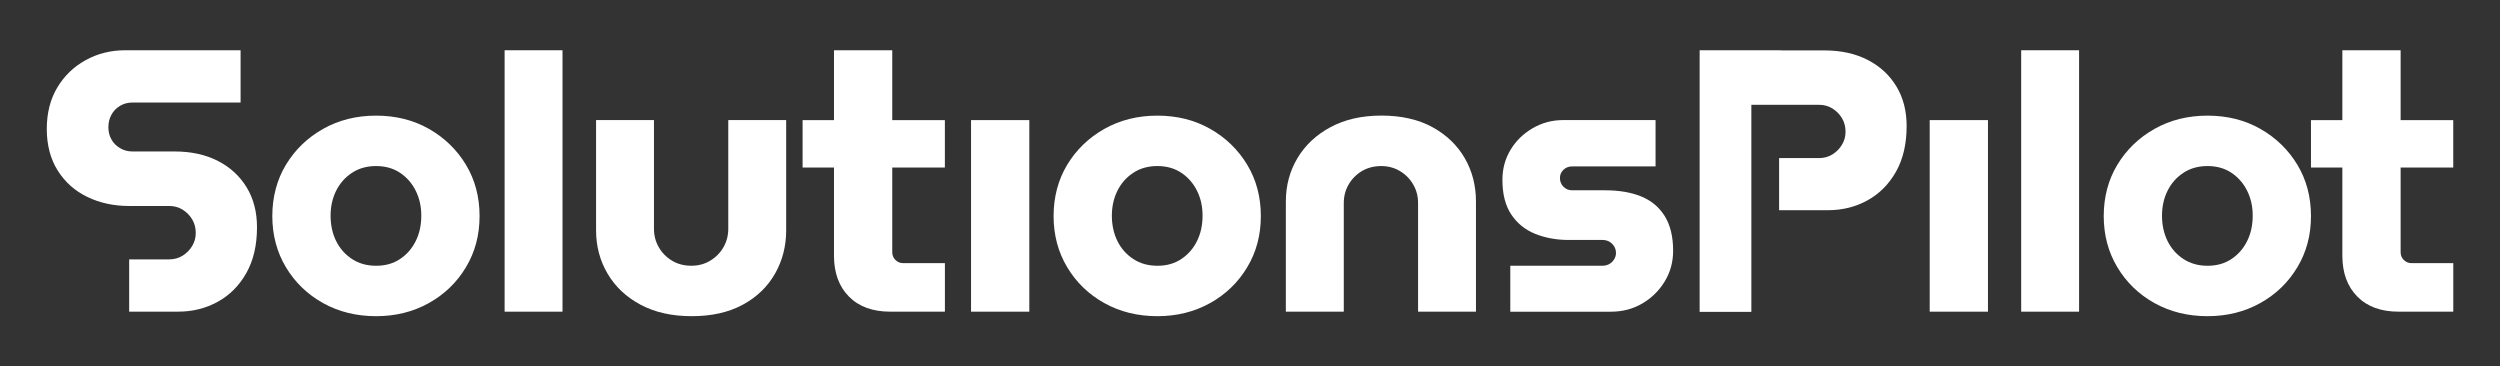
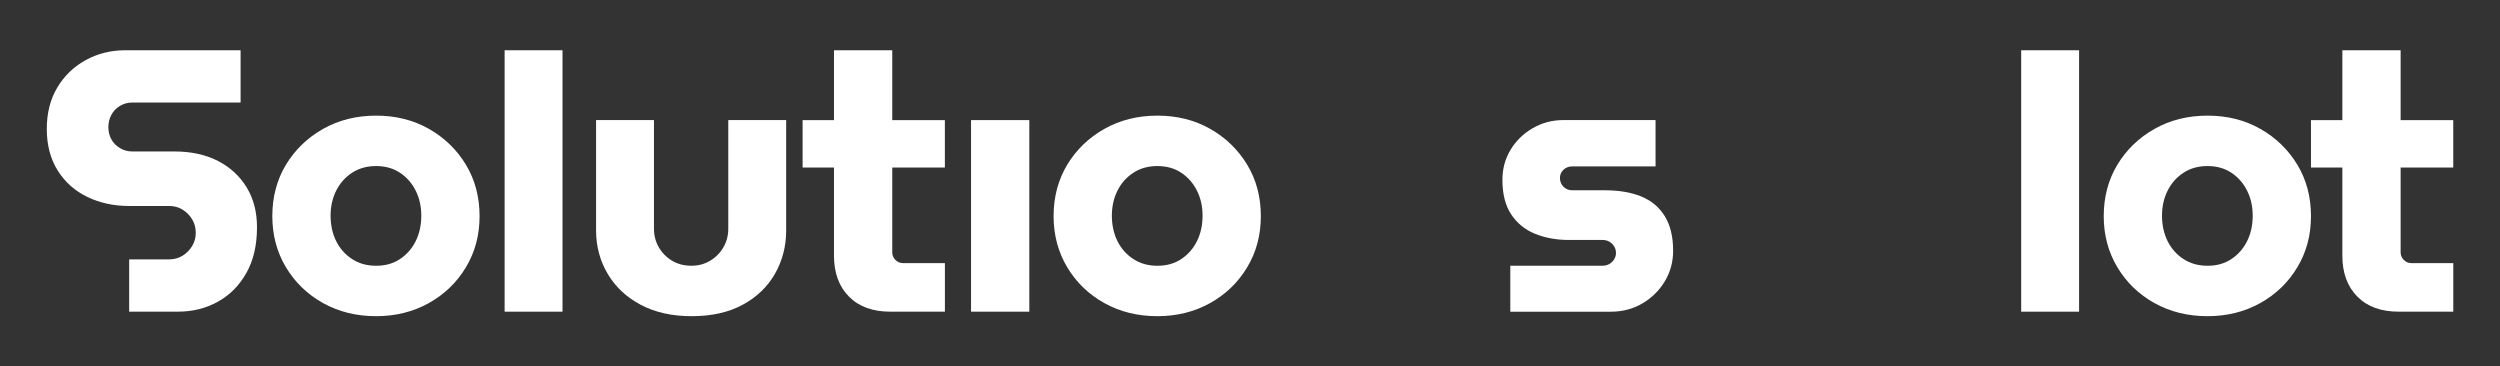
<svg xmlns="http://www.w3.org/2000/svg" id="Warstwa_1" viewBox="0 0 805.32 118.04">
  <rect x="0" y="0" width="805.32" height="118.04" fill="#333333" stroke="none" />
  <defs>
    <style>      .cls-1 {        fill: #fff;      }    </style>
  </defs>
  <g>
    <path class="cls-1" d="M121.16,101.85c-6.34,0-12.03-1.4-17.08-4.21-5.05-2.81-9.04-6.66-11.97-11.55-2.93-4.89-4.39-10.39-4.39-16.48s1.46-11.69,4.39-16.54c2.93-4.85,6.92-8.7,11.97-11.55,5.05-2.85,10.75-4.27,17.08-4.27s12.01,1.42,17.02,4.27c5.01,2.85,8.98,6.7,11.91,11.55,2.93,4.85,4.39,10.37,4.39,16.54s-1.46,11.59-4.39,16.48c-2.93,4.89-6.92,8.74-11.97,11.55-5.05,2.81-10.71,4.21-16.96,4.21ZM121.16,85.61c2.97,0,5.53-.72,7.7-2.17,2.17-1.44,3.85-3.37,5.05-5.77,1.2-2.41,1.8-5.13,1.8-8.18s-.6-5.65-1.8-8.06c-1.2-2.41-2.89-4.33-5.05-5.77-2.17-1.44-4.73-2.17-7.7-2.17s-5.55.72-7.76,2.17c-2.21,1.44-3.91,3.37-5.11,5.77-1.2,2.41-1.8,5.09-1.8,8.06s.6,5.77,1.8,8.18c1.2,2.41,2.91,4.33,5.11,5.77,2.2,1.44,4.79,2.17,7.76,2.17Z" />
    <path class="cls-1" d="M162.55,100.4V16.19h18.65v84.21h-18.65Z" />
    <path class="cls-1" d="M222.81,101.85c-6.34,0-11.81-1.22-16.42-3.67-4.61-2.45-8.16-5.77-10.65-9.99-2.49-4.21-3.73-8.88-3.73-14.02v-35.49h18.65v35.01c0,2.17.52,4.15,1.56,5.96,1.04,1.8,2.47,3.25,4.27,4.33,1.8,1.08,3.87,1.62,6.2,1.62s4.27-.54,6.08-1.62c1.8-1.08,3.23-2.53,4.27-4.33,1.04-1.8,1.56-3.79,1.56-5.96v-35.01h18.65v35.49c0,5.13-1.2,9.8-3.61,14.02-2.41,4.21-5.88,7.54-10.41,9.99-4.53,2.45-10.01,3.67-16.42,3.67Z" />
    <path class="cls-1" d="M258.54,53.97v-15.28h45.83v15.28h-45.83ZM286.81,100.4c-5.7,0-10.15-1.62-13.35-4.87-3.21-3.25-4.81-7.64-4.81-13.17V16.19h18.77v65.08c0,.96.34,1.79,1.02,2.47.68.68,1.5,1.02,2.47,1.02h13.47v15.64h-17.56Z" />
    <path class="cls-1" d="M312.8,100.4v-61.71h18.77v61.71h-18.77Z" />
    <path class="cls-1" d="M372.83,101.85c-6.34,0-12.03-1.4-17.08-4.21-5.05-2.81-9.04-6.66-11.97-11.55-2.93-4.89-4.39-10.39-4.39-16.48s1.46-11.69,4.39-16.54c2.93-4.85,6.92-8.7,11.97-11.55,5.05-2.85,10.75-4.27,17.08-4.27s12.01,1.42,17.02,4.27c5.01,2.85,8.98,6.7,11.91,11.55,2.93,4.85,4.39,10.37,4.39,16.54s-1.46,11.59-4.39,16.48c-2.93,4.89-6.92,8.74-11.97,11.55-5.05,2.81-10.71,4.21-16.96,4.21ZM372.83,85.61c2.97,0,5.53-.72,7.7-2.17,2.17-1.44,3.85-3.37,5.05-5.77,1.2-2.41,1.8-5.13,1.8-8.18s-.6-5.65-1.8-8.06c-1.2-2.41-2.89-4.33-5.05-5.77-2.17-1.44-4.73-2.17-7.7-2.17s-5.55.72-7.76,2.17c-2.21,1.44-3.91,3.37-5.11,5.77-1.2,2.41-1.8,5.09-1.8,8.06s.6,5.77,1.8,8.18c1.2,2.41,2.91,4.33,5.11,5.77,2.2,1.44,4.79,2.17,7.76,2.17Z" />
-     <path class="cls-1" d="M414.21,100.4v-35.49c0-5.13,1.24-9.78,3.73-13.96,2.48-4.17,6.03-7.5,10.65-9.99,4.61-2.48,10.08-3.73,16.42-3.73s11.89,1.24,16.42,3.73c4.53,2.49,8,5.82,10.41,9.99,2.41,4.17,3.61,8.82,3.61,13.96v35.49h-18.65v-35.01c0-2.17-.52-4.15-1.56-5.95-1.04-1.8-2.47-3.25-4.27-4.33-1.8-1.08-3.83-1.62-6.07-1.62s-4.39.54-6.2,1.62c-1.8,1.08-3.23,2.53-4.27,4.33-1.04,1.8-1.56,3.79-1.56,5.95v35.01h-18.65Z" />
    <path class="cls-1" d="M486.51,100.4v-14.8h29.71c.8,0,1.52-.18,2.17-.54.64-.36,1.16-.86,1.56-1.5.4-.64.6-1.32.6-2.05,0-.8-.2-1.52-.6-2.17-.4-.64-.92-1.14-1.56-1.5-.64-.36-1.37-.54-2.17-.54h-10.83c-4.01,0-7.64-.66-10.89-1.98-3.25-1.32-5.82-3.41-7.7-6.26-1.89-2.85-2.83-6.56-2.83-11.13,0-3.53.86-6.74,2.59-9.62,1.72-2.89,4.09-5.21,7.1-6.98,3.01-1.76,6.32-2.65,9.93-2.65h29.71v14.92h-26.83c-1.12,0-2.07.36-2.83,1.08-.76.72-1.14,1.61-1.14,2.65,0,1.12.38,2.07,1.14,2.83.76.76,1.7,1.14,2.83,1.14h10.59c4.49,0,8.36.66,11.61,1.98s5.77,3.43,7.58,6.32c1.8,2.89,2.71,6.62,2.71,11.19,0,3.61-.9,6.9-2.71,9.87-1.8,2.97-4.21,5.33-7.22,7.1-3.01,1.77-6.4,2.65-10.17,2.65h-32.36Z" />
-     <path class="cls-1" d="M621.61,100.4v-61.71h18.77v61.71h-18.77Z" />
    <path class="cls-1" d="M651.08,100.4V16.19h18.65v84.21h-18.65Z" />
    <path class="cls-1" d="M711.11,101.85c-6.34,0-12.03-1.4-17.08-4.21-5.05-2.81-9.04-6.66-11.97-11.55-2.93-4.89-4.39-10.39-4.39-16.48s1.46-11.69,4.39-16.54c2.93-4.85,6.92-8.7,11.97-11.55,5.05-2.85,10.75-4.27,17.08-4.27s12.01,1.42,17.02,4.27c5.01,2.85,8.98,6.7,11.91,11.55,2.93,4.85,4.39,10.37,4.39,16.54s-1.46,11.59-4.39,16.48c-2.93,4.89-6.92,8.74-11.97,11.55-5.05,2.81-10.71,4.21-16.96,4.21ZM711.11,85.61c2.97,0,5.53-.72,7.7-2.17,2.17-1.44,3.85-3.37,5.05-5.77,1.2-2.41,1.8-5.13,1.8-8.18s-.6-5.65-1.8-8.06c-1.2-2.41-2.89-4.33-5.05-5.77-2.17-1.44-4.73-2.17-7.7-2.17s-5.55.72-7.76,2.17c-2.21,1.44-3.91,3.37-5.11,5.77-1.2,2.41-1.8,5.09-1.8,8.06s.6,5.77,1.8,8.18c1.2,2.41,2.91,4.33,5.11,5.77,2.21,1.44,4.79,2.17,7.76,2.17Z" />
    <path class="cls-1" d="M744.43,53.97v-15.28h45.83v15.28h-45.83ZM772.7,100.4c-5.7,0-10.15-1.62-13.35-4.87-3.21-3.25-4.81-7.64-4.81-13.17V16.19h18.77v65.08c0,.96.34,1.79,1.02,2.47.68.68,1.5,1.02,2.47,1.02h13.47v15.64h-17.56Z" />
  </g>
-   <path class="cls-1" d="M610.87,27.82c-2.2-3.64-5.28-6.48-9.24-8.52-3.96-2.04-8.62-3.06-13.97-3.06h-13.56c-.3,0-.59-.02-.88-.05h-25.72v84.27h16.66V33.76h21.82c1.6,0,3.04.4,4.32,1.2,1.28.8,2.3,1.84,3.06,3.12.76,1.28,1.14,2.72,1.14,4.32s-.38,2.92-1.14,4.2c-.76,1.28-1.78,2.32-3.06,3.12-1.28.8-2.72,1.2-4.32,1.2h-12.88v16.79h15.76c4.64,0,8.88-1.06,12.72-3.18,3.84-2.12,6.9-5.2,9.18-9.24,2.28-4.04,3.42-8.94,3.42-14.69,0-4.88-1.1-9.14-3.3-12.78Z" />
  <path class="cls-1" d="M79.48,60.4c-2.21-3.65-5.29-6.5-9.26-8.54-3.97-2.05-8.64-3.07-14.02-3.07h-13.59c-1.44,0-2.77-.36-3.97-1.08-1.2-.72-2.13-1.66-2.77-2.83-.64-1.16-.96-2.47-.96-3.91s.32-2.77.96-3.97c.64-1.2,1.56-2.17,2.77-2.89s2.53-1.08,3.97-1.08h34.89v-16.84h-37.17c-4.65,0-8.9,1.06-12.75,3.19-3.85,2.13-6.9,5.07-9.14,8.84-2.25,3.77-3.37,8.22-3.37,13.35s1.18,9.68,3.55,13.41c2.36,3.73,5.55,6.56,9.56,8.48,4.01,1.92,8.46,2.89,13.35,2.89h12.99c1.6,0,3.05.4,4.33,1.2,1.28.8,2.3,1.85,3.07,3.13.76,1.28,1.14,2.73,1.14,4.33s-.38,2.93-1.14,4.21c-.76,1.28-1.79,2.33-3.07,3.13-1.28.8-2.73,1.2-4.33,1.2h-12.91v16.84h15.8c4.65,0,8.9-1.06,12.75-3.19,3.85-2.12,6.92-5.21,9.2-9.26,2.29-4.05,3.43-8.96,3.43-14.74,0-4.89-1.1-9.16-3.31-12.81Z" />
</svg>